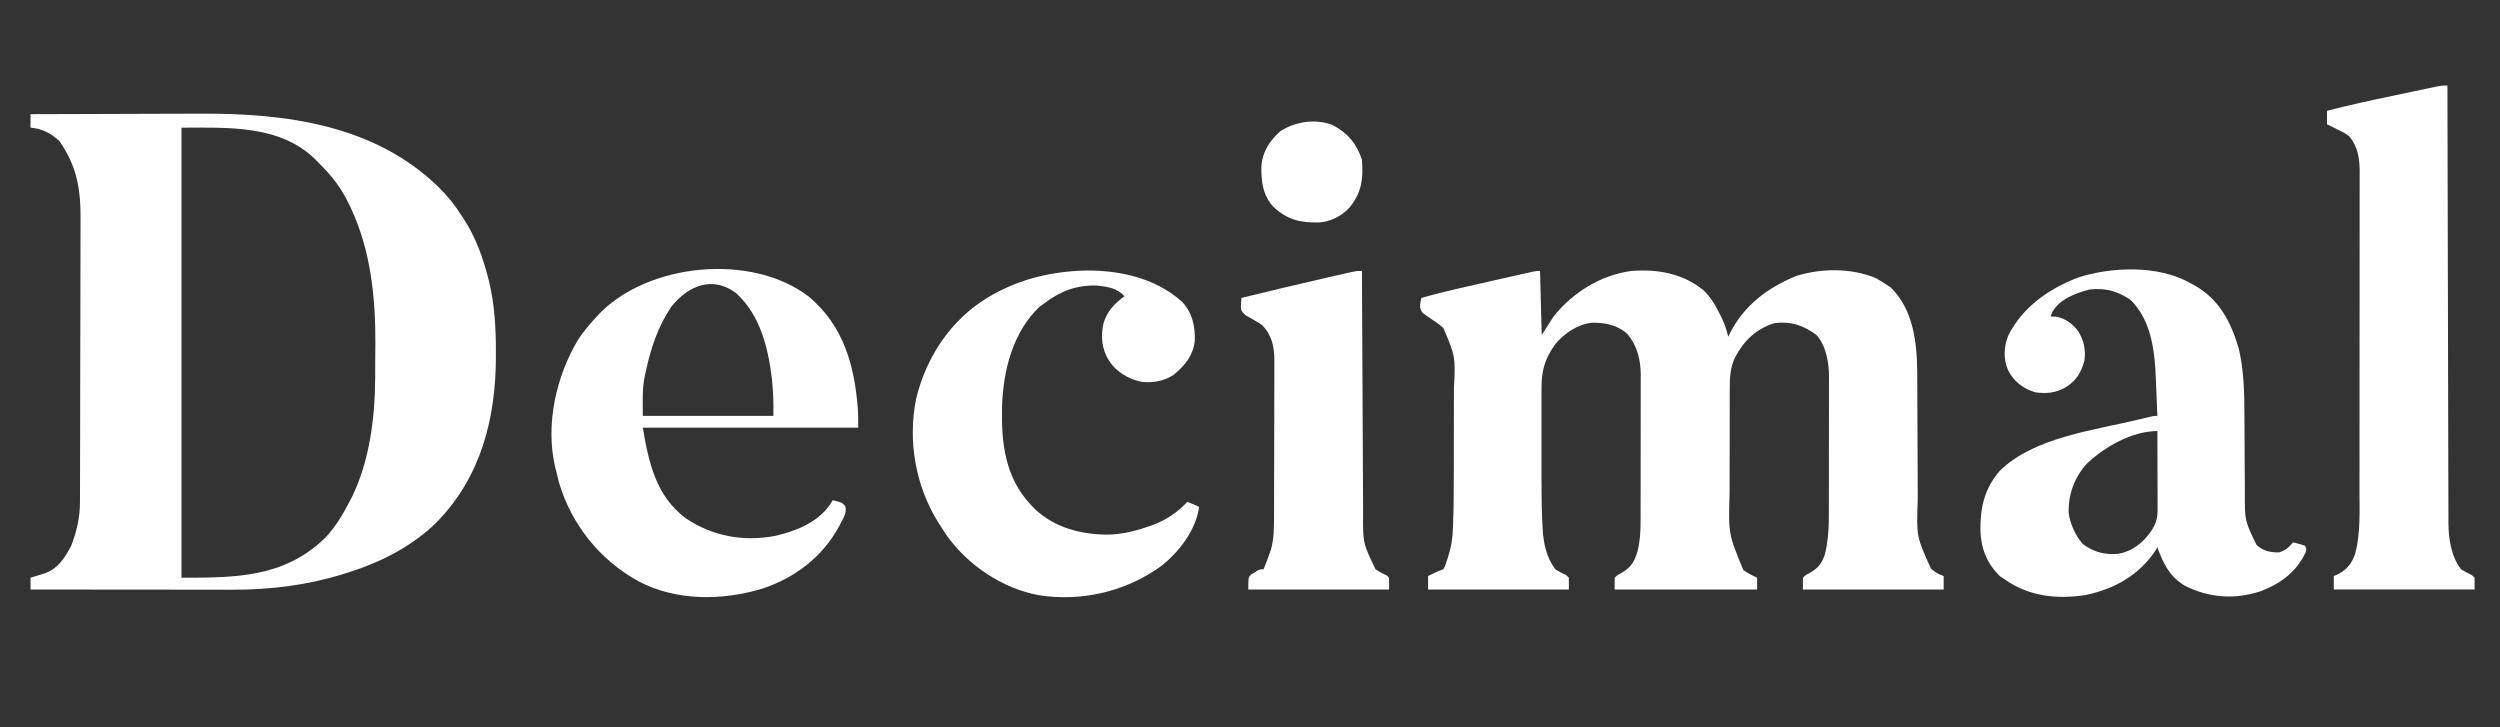
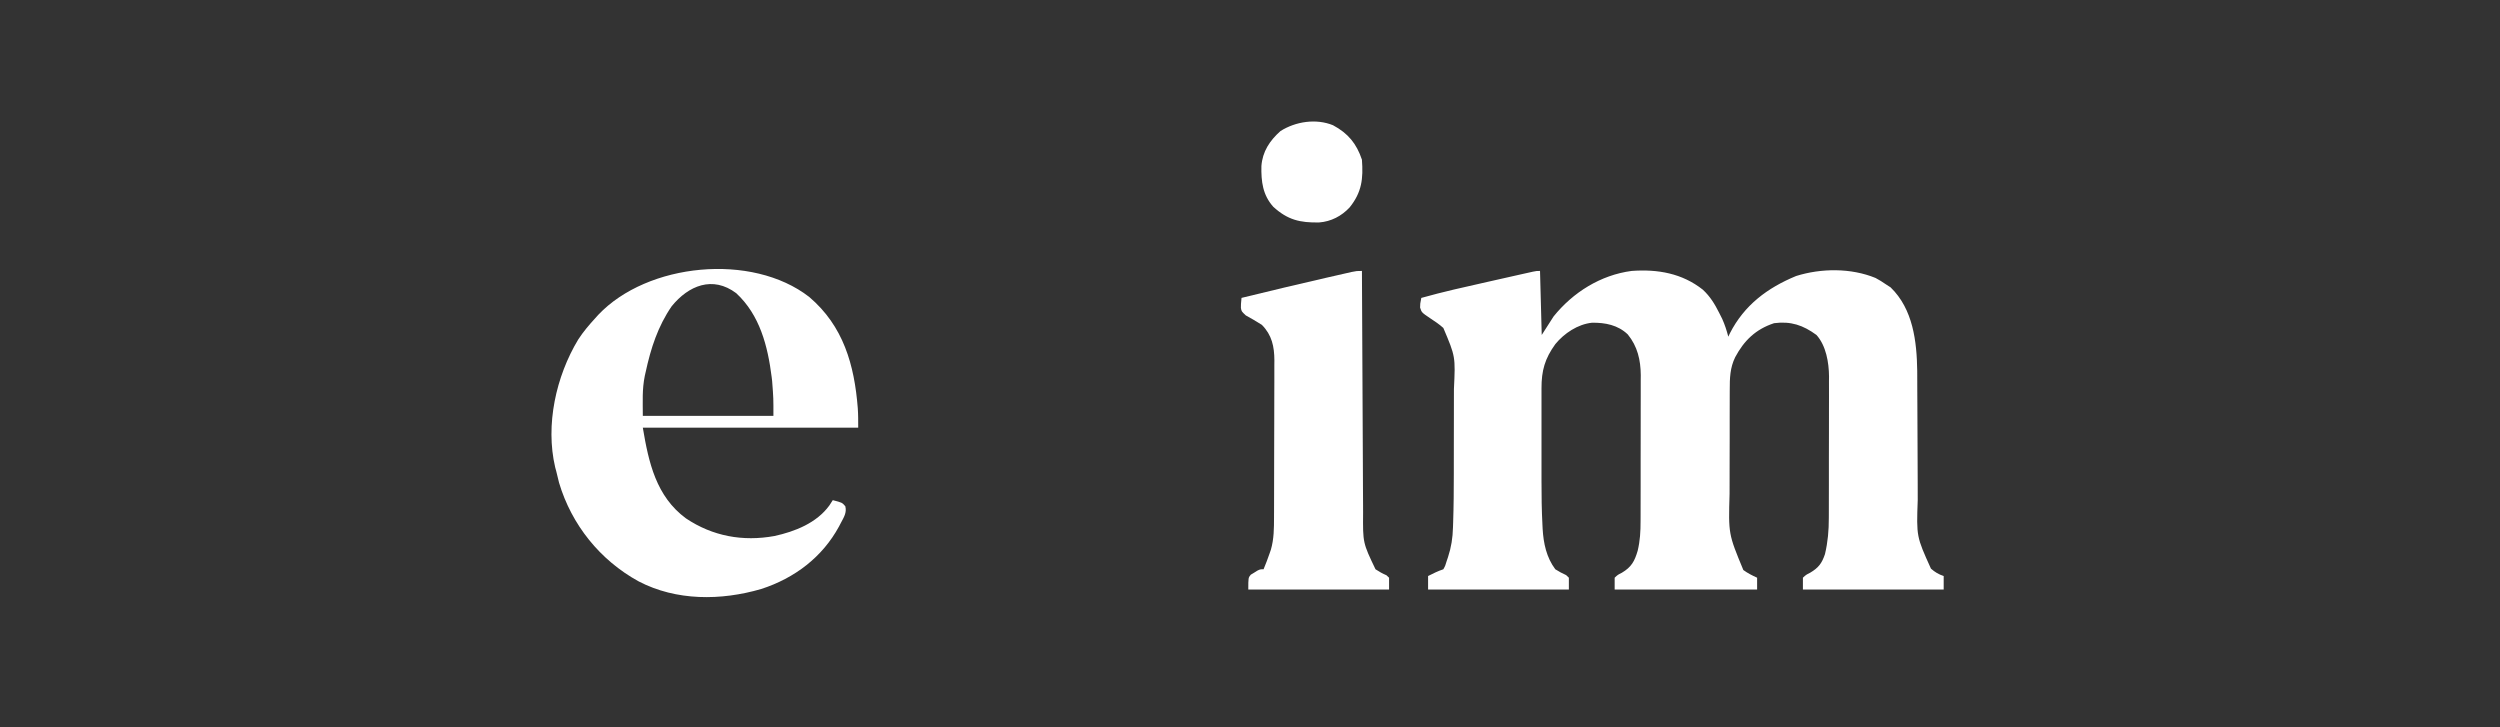
<svg xmlns="http://www.w3.org/2000/svg" width="110" height="32" viewBox="0 0 110 32" fill="none">
  <rect x="0" y="0" width="110" height="32" fill="#333333" stroke="none" />
-   <path d="M1.343 5.024C2.532 5.019 3.72 5.015 4.909 5.013C5.461 5.012 6.013 5.01 6.566 5.007C7.048 5.005 7.53 5.004 8.013 5.003C8.267 5.003 8.522 5.002 8.776 5.001C12.569 4.979 16.488 5.486 19.305 8.241C19.687 8.622 20.012 9.016 20.299 9.474C20.335 9.529 20.373 9.584 20.411 9.64C20.925 10.433 21.247 11.322 21.479 12.232C21.493 12.289 21.508 12.346 21.523 12.405C21.77 13.44 21.821 14.45 21.819 15.509C21.819 15.612 21.819 15.612 21.819 15.717C21.811 18.434 21.157 21 19.202 22.99C18.121 24.051 16.738 24.747 15.299 25.196C15.25 25.212 15.202 25.227 15.152 25.243C13.575 25.739 11.915 25.951 10.264 25.947C10.167 25.947 10.07 25.947 9.971 25.947C9.707 25.947 9.444 25.946 9.181 25.946C8.905 25.945 8.629 25.945 8.353 25.945C7.832 25.945 7.31 25.944 6.789 25.943C6.195 25.943 5.601 25.942 5.007 25.942C3.785 25.941 2.564 25.94 1.343 25.938C1.343 25.767 1.343 25.595 1.343 25.419C1.404 25.401 1.464 25.383 1.526 25.364C1.606 25.34 1.686 25.315 1.768 25.289C1.846 25.265 1.925 25.241 2.006 25.216C2.578 24.985 2.858 24.536 3.134 24.01C3.376 23.375 3.519 22.772 3.518 22.094C3.519 22.036 3.519 21.978 3.519 21.919C3.52 21.725 3.52 21.531 3.521 21.337C3.521 21.197 3.522 21.058 3.522 20.919C3.524 20.461 3.524 20.004 3.525 19.547C3.526 19.389 3.526 19.231 3.526 19.073C3.528 18.332 3.529 17.59 3.529 16.849C3.53 15.994 3.532 15.14 3.535 14.286C3.537 13.625 3.538 12.963 3.539 12.302C3.539 11.907 3.539 11.513 3.541 11.119C3.543 10.747 3.543 10.375 3.543 10.004C3.543 9.868 3.543 9.732 3.544 9.597C3.552 8.432 3.407 7.438 2.761 6.433C2.694 6.328 2.694 6.328 2.626 6.22C2.272 5.878 1.839 5.655 1.343 5.617C1.343 5.422 1.343 5.226 1.343 5.024ZM7.985 5.617C7.985 12.152 7.985 18.686 7.985 25.419C10.389 25.419 12.479 25.412 14.278 23.695C14.745 23.213 15.066 22.671 15.373 22.082C15.408 22.015 15.444 21.947 15.48 21.878C16.263 20.284 16.5 18.378 16.508 16.623C16.508 16.543 16.509 16.462 16.509 16.38C16.51 16.21 16.51 16.041 16.51 15.872C16.511 15.62 16.514 15.367 16.516 15.114C16.526 13.093 16.313 11.03 15.448 9.177C15.416 9.108 15.416 9.108 15.383 9.037C15.038 8.302 14.611 7.74 14.03 7.175C13.977 7.12 13.924 7.065 13.87 7.009C12.306 5.481 10.003 5.617 7.985 5.617Z" fill="white" />
  <path d="M67.761 11.921C67.786 12.851 67.81 13.781 67.836 14.739C68.008 14.47 68.18 14.201 68.358 13.924C69.21 12.865 70.424 12.102 71.791 11.921C72.94 11.837 74.013 12.025 74.925 12.746C75.247 13.046 75.448 13.374 75.644 13.766C75.71 13.896 75.71 13.896 75.777 14.03C75.894 14.292 75.973 14.537 76.045 14.814C76.068 14.764 76.092 14.715 76.116 14.664C76.746 13.429 77.762 12.667 79.03 12.144C80.132 11.799 81.442 11.786 82.525 12.231C82.686 12.317 82.835 12.409 82.985 12.514C83.051 12.557 83.117 12.6 83.186 12.644C84.174 13.6 84.34 15.021 84.358 16.324C84.361 16.64 84.361 16.957 84.361 17.274C84.362 17.444 84.363 17.615 84.364 17.785C84.367 18.23 84.368 18.676 84.37 19.121C84.371 19.835 84.374 20.548 84.379 21.262C84.38 21.509 84.38 21.757 84.38 22.004C84.323 23.609 84.323 23.609 84.962 25.02C85.141 25.176 85.296 25.27 85.522 25.345C85.522 25.54 85.522 25.736 85.522 25.938C83.478 25.938 81.434 25.938 79.328 25.938C79.328 25.767 79.328 25.595 79.328 25.419C79.465 25.292 79.465 25.292 79.645 25.201C80.019 24.979 80.162 24.786 80.299 24.381C80.425 23.849 80.47 23.334 80.468 22.79C80.469 22.717 80.469 22.644 80.469 22.569C80.47 22.332 80.47 22.094 80.47 21.856C80.47 21.69 80.471 21.523 80.471 21.356C80.472 21.008 80.472 20.66 80.471 20.312C80.471 19.867 80.472 19.422 80.474 18.978C80.475 18.634 80.475 18.29 80.475 17.946C80.475 17.782 80.475 17.619 80.476 17.455C80.477 17.225 80.476 16.995 80.475 16.766C80.476 16.699 80.477 16.632 80.477 16.563C80.472 15.955 80.349 15.21 79.925 14.739C79.333 14.305 78.796 14.125 78.06 14.22C77.254 14.484 76.739 14.983 76.348 15.717C76.12 16.18 76.108 16.643 76.109 17.151C76.108 17.213 76.108 17.275 76.108 17.339C76.107 17.543 76.107 17.747 76.107 17.951C76.107 18.094 76.106 18.237 76.106 18.38C76.106 18.68 76.106 18.98 76.106 19.28C76.106 19.662 76.105 20.043 76.103 20.424C76.102 20.72 76.102 21.016 76.102 21.312C76.102 21.452 76.102 21.593 76.101 21.733C76.05 23.496 76.05 23.496 76.707 25.081C76.899 25.221 77.097 25.321 77.313 25.419C77.313 25.59 77.313 25.762 77.313 25.938C75.245 25.938 73.176 25.938 71.045 25.938C71.045 25.767 71.045 25.595 71.045 25.419C71.181 25.292 71.181 25.292 71.362 25.201C71.784 24.952 71.924 24.691 72.058 24.232C72.163 23.795 72.186 23.382 72.185 22.934C72.185 22.859 72.185 22.785 72.186 22.707C72.187 22.462 72.187 22.216 72.187 21.971C72.187 21.799 72.187 21.627 72.188 21.455C72.188 21.096 72.188 20.736 72.188 20.377C72.187 19.917 72.189 19.458 72.19 18.998C72.191 18.643 72.191 18.289 72.191 17.934C72.191 17.765 72.192 17.596 72.192 17.426C72.193 17.189 72.193 16.952 72.192 16.714C72.192 16.645 72.193 16.576 72.194 16.505C72.188 15.84 72.051 15.241 71.623 14.716C71.19 14.3 70.631 14.192 70.049 14.2C69.422 14.265 68.825 14.665 68.434 15.142C67.975 15.777 67.824 16.304 67.826 17.087C67.826 17.142 67.826 17.197 67.826 17.253C67.825 17.435 67.826 17.616 67.826 17.797C67.826 17.925 67.826 18.052 67.826 18.18C67.826 18.448 67.826 18.715 67.826 18.983C67.826 19.322 67.826 19.661 67.826 20C67.826 20.264 67.826 20.527 67.826 20.791C67.826 20.916 67.826 21.041 67.826 21.166C67.825 21.813 67.834 22.458 67.868 23.104C67.872 23.186 67.872 23.186 67.876 23.269C67.913 23.911 68.044 24.526 68.433 25.048C68.588 25.146 68.742 25.23 68.91 25.305C68.969 25.361 68.969 25.361 69.03 25.419C69.03 25.59 69.03 25.762 69.03 25.938C66.986 25.938 64.942 25.938 62.836 25.938C62.836 25.742 62.836 25.546 62.836 25.345C63.058 25.232 63.27 25.127 63.507 25.048C63.592 24.895 63.592 24.895 63.657 24.677C63.675 24.625 63.693 24.572 63.711 24.518C63.856 24.075 63.919 23.672 63.931 23.207C63.934 23.14 63.936 23.073 63.938 23.004C63.963 22.28 63.967 21.556 63.968 20.832C63.968 20.691 63.968 20.549 63.968 20.407C63.969 20.113 63.969 19.819 63.969 19.525C63.969 19.151 63.97 18.777 63.971 18.403C63.972 18.112 63.972 17.82 63.972 17.529C63.972 17.391 63.973 17.253 63.973 17.115C64.041 15.69 64.041 15.69 63.507 14.43C63.324 14.264 63.126 14.134 62.92 13.998C62.552 13.749 62.552 13.749 62.484 13.532C62.486 13.367 62.486 13.367 62.537 13.108C63.491 12.84 64.456 12.625 65.423 12.409C65.698 12.347 65.973 12.285 66.248 12.223C66.422 12.184 66.597 12.145 66.772 12.105C66.854 12.087 66.936 12.068 67.021 12.049C67.096 12.032 67.172 12.016 67.25 11.998C67.316 11.983 67.383 11.968 67.451 11.953C67.612 11.921 67.612 11.921 67.761 11.921Z" fill="white" />
-   <path d="M96.343 12.441C96.405 12.473 96.467 12.506 96.531 12.54C97.653 13.167 98.155 14.152 98.507 15.341C98.722 16.265 98.753 17.216 98.754 18.16C98.754 18.349 98.756 18.538 98.757 18.727C98.761 19.262 98.764 19.798 98.766 20.334C98.767 20.664 98.769 20.994 98.772 21.325C98.773 21.449 98.773 21.574 98.773 21.698C98.769 22.909 98.769 22.909 99.29 23.98C99.578 24.246 99.892 24.307 100.275 24.307C100.57 24.218 100.699 24.092 100.896 23.862C101.071 23.906 101.245 23.956 101.418 24.01C101.493 24.158 101.493 24.158 101.445 24.311C101.042 25.166 100.352 25.674 99.478 26.012C98.317 26.389 97.221 26.313 96.129 25.771C95.462 25.369 95.184 24.795 94.925 24.084C94.889 24.144 94.852 24.203 94.814 24.265C94.083 25.329 93.04 25.905 91.782 26.179C90.513 26.377 89.278 26.248 88.209 25.493C88.141 25.449 88.074 25.404 88.004 25.359C87.418 24.793 87.164 24.131 87.138 23.331C87.127 22.335 87.319 21.491 87.986 20.722C89.497 19.228 92.189 18.926 94.177 18.441C94.235 18.427 94.294 18.412 94.354 18.397C94.759 18.299 94.759 18.299 94.925 18.299C94.911 17.918 94.895 17.537 94.878 17.157C94.873 17.027 94.867 16.898 94.863 16.769C94.816 15.518 94.685 14.108 93.731 13.182C93.139 12.799 92.649 12.665 91.941 12.737C91.313 12.908 90.645 13.145 90.303 13.725C90.264 13.823 90.264 13.823 90.224 13.924C90.298 13.927 90.372 13.93 90.448 13.933C90.865 13.994 91.195 14.247 91.445 14.577C91.693 14.991 91.774 15.373 91.717 15.852C91.579 16.384 91.362 16.741 90.896 17.039C90.459 17.289 90.045 17.331 89.552 17.261C89.004 17.092 88.629 16.801 88.358 16.297C88.141 15.797 88.164 15.265 88.363 14.762C88.992 13.518 90.135 12.711 91.418 12.218C92.889 11.735 94.954 11.659 96.343 12.441ZM91.825 20.397C91.268 21.009 91.001 21.755 91.021 22.576C91.088 23.061 91.323 23.568 91.642 23.936C92.125 24.298 92.617 24.42 93.216 24.367C93.823 24.252 94.275 23.893 94.627 23.403C94.846 23.074 94.935 22.838 94.934 22.444C94.934 22.367 94.934 22.29 94.934 22.21C94.933 22.085 94.933 22.085 94.933 21.958C94.933 21.83 94.933 21.83 94.933 21.7C94.932 21.427 94.931 21.154 94.93 20.881C94.93 20.696 94.93 20.512 94.929 20.327C94.928 19.873 94.927 19.42 94.925 18.967C93.811 18.967 92.606 19.659 91.825 20.397Z" fill="white" />
  <path d="M35.606 13.066C37.111 14.346 37.593 16.057 37.742 17.957C37.763 18.246 37.761 18.525 37.761 18.818C34.634 18.818 31.506 18.818 28.284 18.818C28.542 20.357 28.87 21.84 30.181 22.808C31.354 23.595 32.685 23.837 34.074 23.585C34.98 23.388 35.934 23.01 36.493 22.239C36.542 22.162 36.591 22.086 36.642 22.007C37.053 22.113 37.053 22.113 37.194 22.275C37.265 22.555 37.13 22.759 37.001 23.003C36.974 23.056 36.947 23.108 36.918 23.162C36.183 24.518 34.96 25.441 33.493 25.916C31.723 26.432 29.759 26.445 28.101 25.581C26.403 24.651 25.15 23.09 24.599 21.242C24.557 21.077 24.516 20.912 24.478 20.746C24.461 20.684 24.444 20.622 24.427 20.558C23.991 18.691 24.465 16.558 25.44 14.941C25.66 14.6 25.92 14.296 26.194 13.997C26.238 13.949 26.281 13.9 26.326 13.85C28.488 11.57 33.085 11.108 35.606 13.066ZM29.552 13.478C28.945 14.362 28.635 15.326 28.41 16.366C28.39 16.451 28.39 16.451 28.371 16.537C28.249 17.144 28.284 17.647 28.284 18.299C30.18 18.299 32.076 18.299 34.03 18.299C34.032 17.527 34.032 17.527 33.974 16.765C33.967 16.708 33.961 16.652 33.954 16.595C33.783 15.237 33.438 13.867 32.394 12.9C31.358 12.122 30.294 12.562 29.552 13.478Z" fill="white" />
-   <path d="M107.687 3.763C107.687 3.804 107.687 3.846 107.687 3.889C107.691 6.364 107.697 8.839 107.704 11.313C107.705 11.611 107.705 11.908 107.706 12.206C107.706 12.265 107.707 12.324 107.707 12.385C107.709 13.343 107.711 14.3 107.713 15.258C107.714 16.241 107.717 17.224 107.72 18.207C107.722 18.814 107.723 19.42 107.724 20.026C107.724 20.442 107.726 20.859 107.727 21.275C107.728 21.515 107.729 21.755 107.729 21.994C107.729 22.255 107.73 22.516 107.732 22.777C107.731 22.852 107.731 22.926 107.73 23.003C107.738 23.712 107.845 24.47 108.284 25.047C108.439 25.145 108.593 25.229 108.761 25.305C108.82 25.361 108.82 25.361 108.881 25.418C108.881 25.59 108.881 25.761 108.881 25.937C106.837 25.937 104.793 25.937 102.687 25.937C102.687 25.741 102.687 25.546 102.687 25.344C102.753 25.317 102.819 25.289 102.887 25.261C103.301 25.028 103.493 24.768 103.638 24.329C103.868 23.426 103.817 22.483 103.817 21.559C103.817 21.401 103.817 21.243 103.818 21.085C103.818 20.659 103.819 20.233 103.819 19.806C103.819 19.54 103.819 19.273 103.819 19.006C103.82 18.076 103.82 17.145 103.82 16.214C103.82 15.348 103.821 14.481 103.822 13.614C103.823 12.869 103.823 12.123 103.823 11.378C103.823 10.933 103.823 10.489 103.824 10.044C103.825 9.626 103.825 9.208 103.824 8.79C103.824 8.637 103.824 8.484 103.825 8.331C103.825 8.121 103.825 7.912 103.825 7.703C103.825 7.642 103.825 7.582 103.826 7.52C103.822 6.949 103.739 6.439 103.358 5.988C103.119 5.825 103.119 5.825 102.855 5.7C102.767 5.656 102.68 5.612 102.59 5.566C102.523 5.534 102.457 5.502 102.388 5.468C102.388 5.273 102.388 5.077 102.388 4.875C103.358 4.622 104.337 4.413 105.318 4.208C105.586 4.151 105.854 4.095 106.122 4.038C106.293 4.002 106.463 3.967 106.634 3.931C106.714 3.914 106.794 3.897 106.876 3.879C106.95 3.864 107.024 3.849 107.1 3.833C107.165 3.819 107.23 3.806 107.297 3.792C107.463 3.763 107.463 3.763 107.687 3.763Z" fill="white" />
-   <path d="M47.471 11.913C49.072 11.839 50.791 12.18 52.015 13.28C52.472 13.781 52.595 14.36 52.57 15.023C52.481 15.665 52.145 16.064 51.663 16.476C51.235 16.773 50.726 16.856 50.211 16.798C49.632 16.672 49.128 16.368 48.794 15.872C48.477 15.343 48.427 14.835 48.551 14.234C48.721 13.68 49.016 13.376 49.478 13.034C49.166 12.681 48.729 12.612 48.275 12.565C47.384 12.535 46.673 12.799 45.97 13.331C45.893 13.386 45.816 13.441 45.737 13.498C44.553 14.623 44.14 16.327 44.088 17.903C44.055 19.497 44.22 21.014 45.373 22.23C45.44 22.301 45.44 22.301 45.508 22.373C46.386 23.216 47.572 23.527 48.759 23.523C49.356 23.506 49.883 23.389 50.448 23.194C50.518 23.171 50.587 23.148 50.659 23.124C51.273 22.901 51.798 22.562 52.239 22.082C52.593 22.221 52.593 22.221 52.761 22.304C52.622 23.325 51.879 24.295 51.069 24.923C49.519 26.034 47.594 26.482 45.703 26.189C44.091 25.881 42.614 24.888 41.661 23.57C41.578 23.445 41.498 23.32 41.418 23.194C41.353 23.094 41.353 23.094 41.286 22.992C40.284 21.384 39.931 19.397 40.312 17.538C40.749 15.725 41.821 14.092 43.433 13.108C44.681 12.349 46.017 11.993 47.471 11.913Z" fill="white" />
  <path d="M59.925 11.921C59.926 12.01 59.926 12.01 59.926 12.101C59.932 13.545 59.939 14.989 59.947 16.433C59.951 17.131 59.954 17.83 59.957 18.528C59.959 19.137 59.962 19.746 59.966 20.355C59.968 20.677 59.969 21 59.97 21.322C59.971 21.626 59.973 21.93 59.975 22.233C59.976 22.344 59.976 22.455 59.976 22.566C59.965 23.885 59.965 23.885 60.522 25.048C60.678 25.152 60.829 25.236 61.002 25.31C61.041 25.346 61.079 25.382 61.119 25.419C61.119 25.59 61.119 25.761 61.119 25.938C59.075 25.938 57.031 25.938 54.925 25.938C54.925 25.419 54.925 25.419 55.034 25.287C55.081 25.258 55.129 25.23 55.177 25.201C55.224 25.171 55.271 25.141 55.319 25.111C55.448 25.048 55.448 25.048 55.597 25.048C55.694 24.817 55.781 24.584 55.863 24.348C55.881 24.294 55.9 24.241 55.919 24.186C56.056 23.712 56.056 23.249 56.057 22.761C56.057 22.681 56.057 22.601 56.058 22.518C56.059 22.254 56.059 21.989 56.06 21.725C56.06 21.541 56.061 21.357 56.061 21.172C56.062 20.787 56.062 20.401 56.063 20.015C56.063 19.521 56.065 19.027 56.067 18.533C56.068 18.152 56.069 17.772 56.069 17.392C56.069 17.21 56.07 17.028 56.071 16.846C56.072 16.591 56.072 16.336 56.071 16.081C56.072 16.006 56.073 15.931 56.073 15.854C56.07 15.251 55.965 14.741 55.522 14.294C55.291 14.145 55.053 14.01 54.812 13.876C54.627 13.701 54.627 13.701 54.6 13.549C54.6 13.385 54.6 13.385 54.627 13.107C55.87 12.804 57.114 12.505 58.362 12.22C58.477 12.194 58.593 12.167 58.709 12.141C58.871 12.104 59.033 12.067 59.195 12.03C59.287 12.009 59.38 11.988 59.475 11.966C59.702 11.921 59.702 11.921 59.925 11.921Z" fill="white" />
  <path d="M58.652 5.51C59.317 5.866 59.69 6.323 59.925 7.026C59.987 7.863 59.921 8.46 59.384 9.126C59.029 9.508 58.566 9.749 58.041 9.788C57.201 9.804 56.653 9.675 56.024 9.098C55.558 8.578 55.488 7.981 55.502 7.308C55.548 6.671 55.868 6.186 56.343 5.765C57.009 5.345 57.908 5.207 58.652 5.51Z" fill="white" />
</svg>